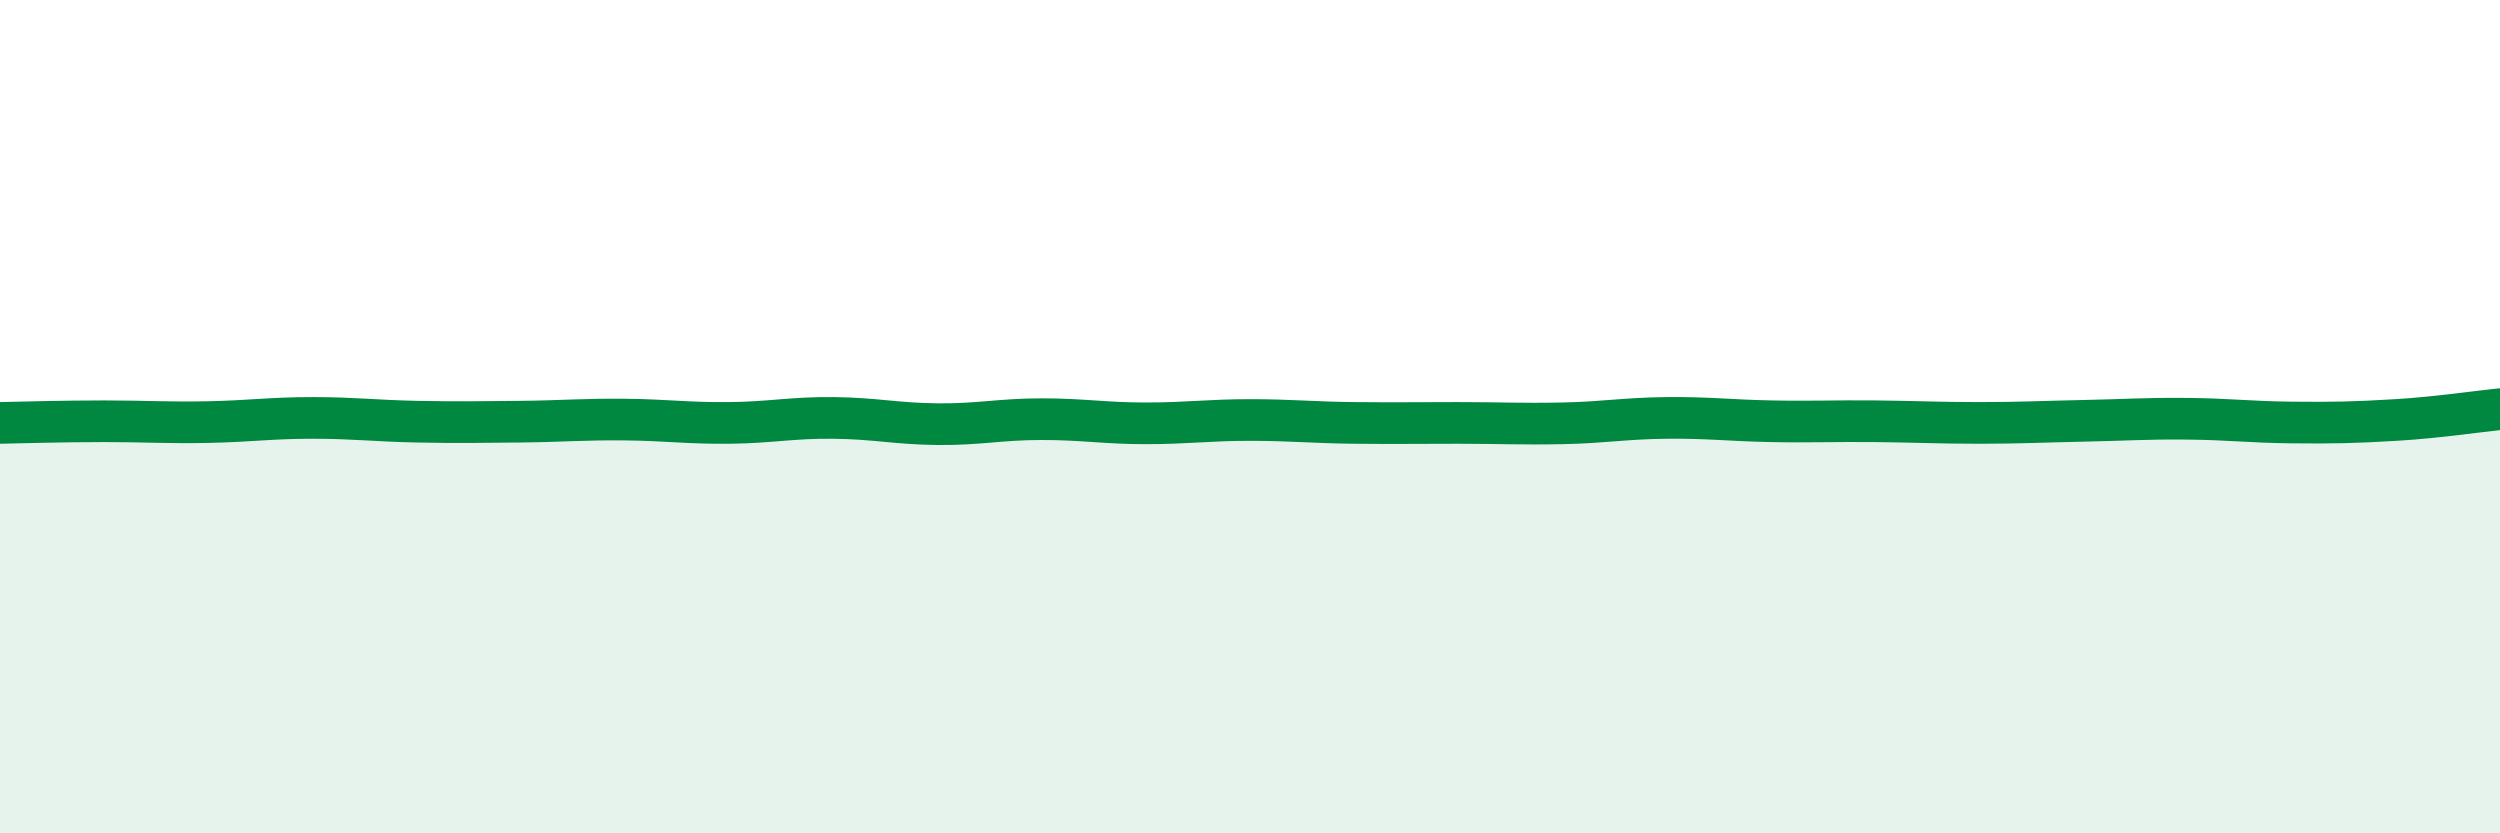
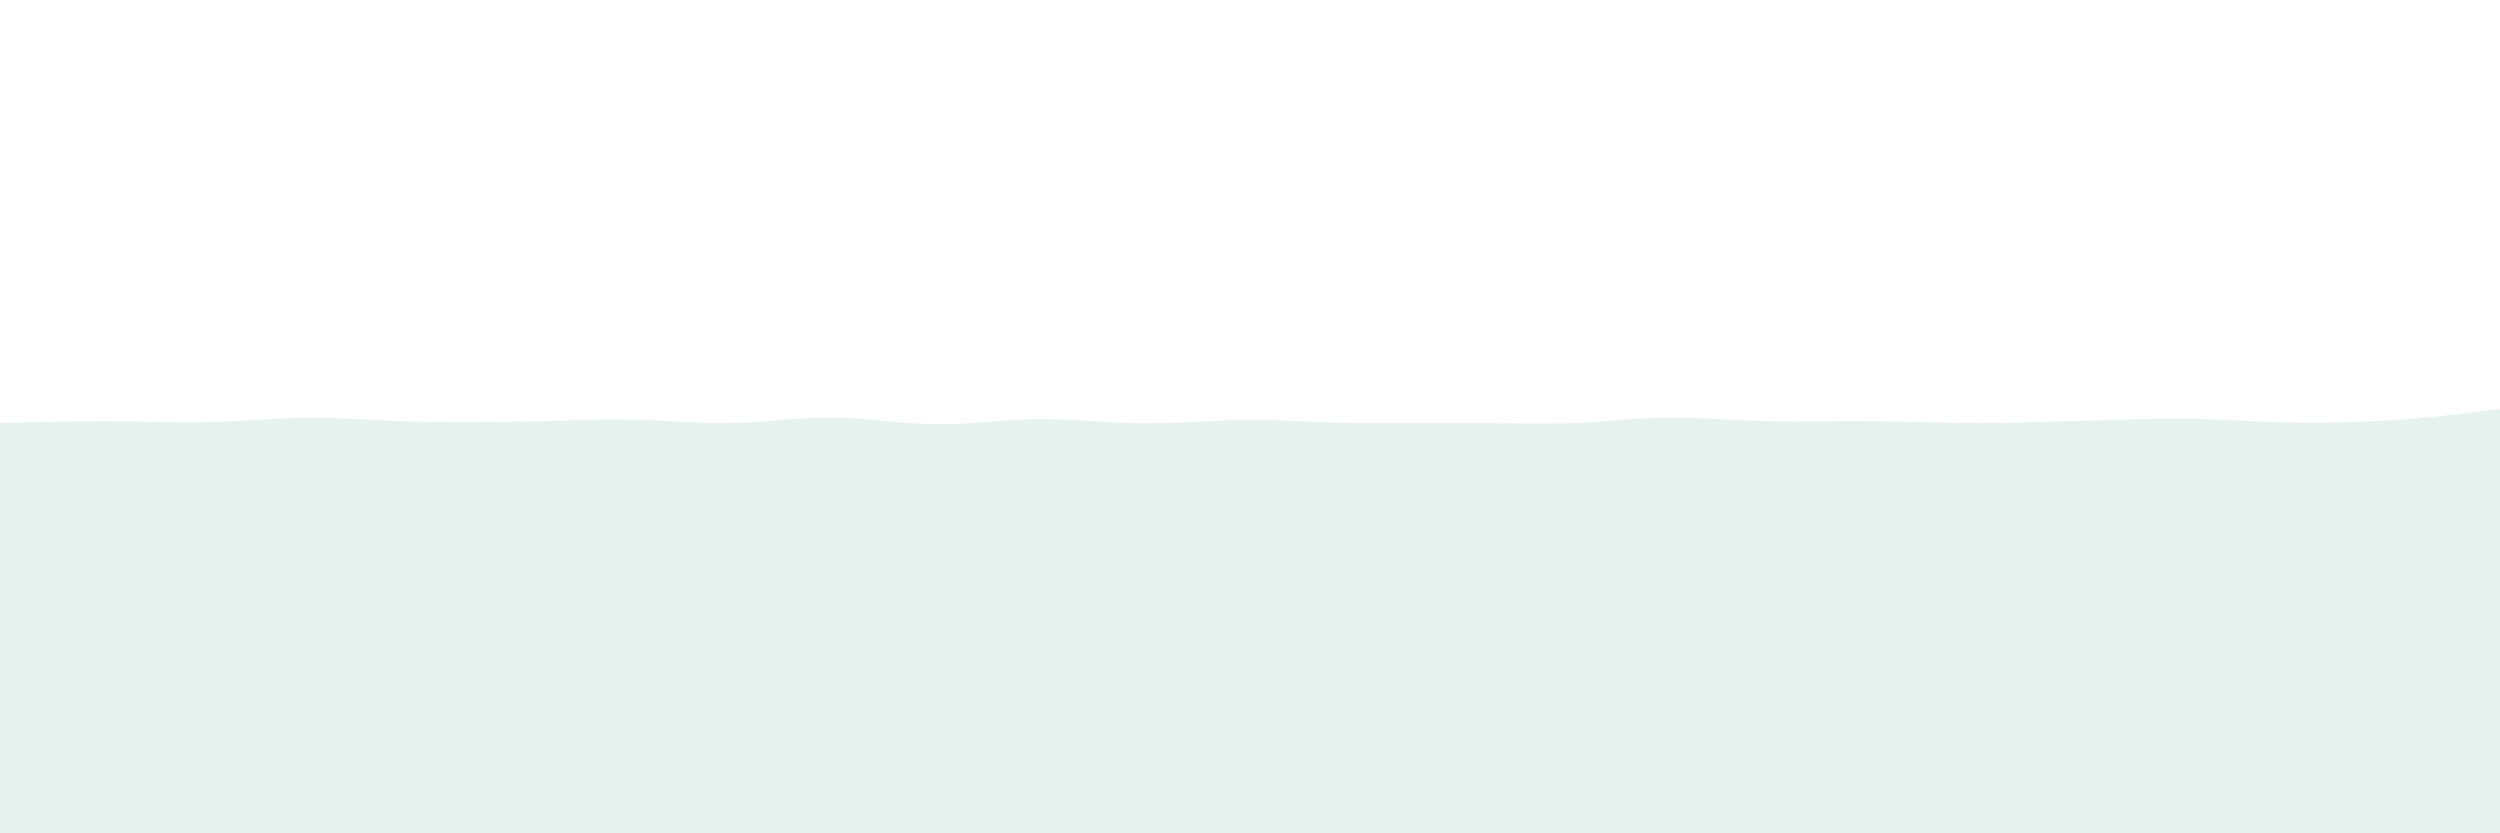
<svg xmlns="http://www.w3.org/2000/svg" width="60" height="20" viewBox="0 0 60 20">
  <path d="M 0,10.15 C 0.5,10.14 1.5,10.11 2.5,10.11 C 3.5,10.11 4,10.15 5,10.13 C 6,10.11 6.5,10.03 7.5,10.03 C 8.5,10.03 9,10.1 10,10.12 C 11,10.14 11.5,10.13 12.5,10.12 C 13.5,10.11 14,10.06 15,10.07 C 16,10.08 16.5,10.16 17.5,10.15 C 18.5,10.14 19,10.02 20,10.03 C 21,10.04 21.5,10.17 22.5,10.18 C 23.5,10.19 24,10.06 25,10.06 C 26,10.06 26.5,10.16 27.5,10.16 C 28.5,10.16 29,10.08 30,10.08 C 31,10.08 31.5,10.14 32.5,10.15 C 33.5,10.16 34,10.15 35,10.15 C 36,10.15 36.5,10.18 37.5,10.16 C 38.5,10.14 39,10.04 40,10.03 C 41,10.02 41.5,10.09 42.5,10.11 C 43.5,10.13 44,10.1 45,10.11 C 46,10.12 46.5,10.15 47.5,10.15 C 48.5,10.15 49,10.12 50,10.1 C 51,10.08 51.5,10.04 52.5,10.05 C 53.5,10.06 54,10.13 55,10.14 C 56,10.15 56.5,10.14 57.5,10.08 C 58.5,10.02 59.5,9.87 60,9.82L60 20L0 20Z" fill="#008740" opacity="0.1" stroke-linecap="round" stroke-linejoin="round" />
-   <path d="M 0,10.15 C 0.5,10.14 1.5,10.11 2.5,10.11 C 3.5,10.11 4,10.15 5,10.13 C 6,10.11 6.5,10.03 7.5,10.03 C 8.5,10.03 9,10.1 10,10.12 C 11,10.14 11.5,10.13 12.5,10.12 C 13.5,10.11 14,10.06 15,10.07 C 16,10.08 16.5,10.16 17.5,10.15 C 18.5,10.14 19,10.02 20,10.03 C 21,10.04 21.5,10.17 22.5,10.18 C 23.5,10.19 24,10.06 25,10.06 C 26,10.06 26.5,10.16 27.5,10.16 C 28.5,10.16 29,10.08 30,10.08 C 31,10.08 31.5,10.14 32.5,10.15 C 33.5,10.16 34,10.15 35,10.15 C 36,10.15 36.5,10.18 37.5,10.16 C 38.5,10.14 39,10.04 40,10.03 C 41,10.02 41.5,10.09 42.5,10.11 C 43.5,10.13 44,10.1 45,10.11 C 46,10.12 46.5,10.15 47.5,10.15 C 48.5,10.15 49,10.12 50,10.1 C 51,10.08 51.5,10.04 52.5,10.05 C 53.5,10.06 54,10.13 55,10.14 C 56,10.15 56.5,10.14 57.5,10.08 C 58.5,10.02 59.5,9.87 60,9.82" stroke="#008740" stroke-width="1" fill="none" stroke-linecap="round" stroke-linejoin="round" />
</svg>